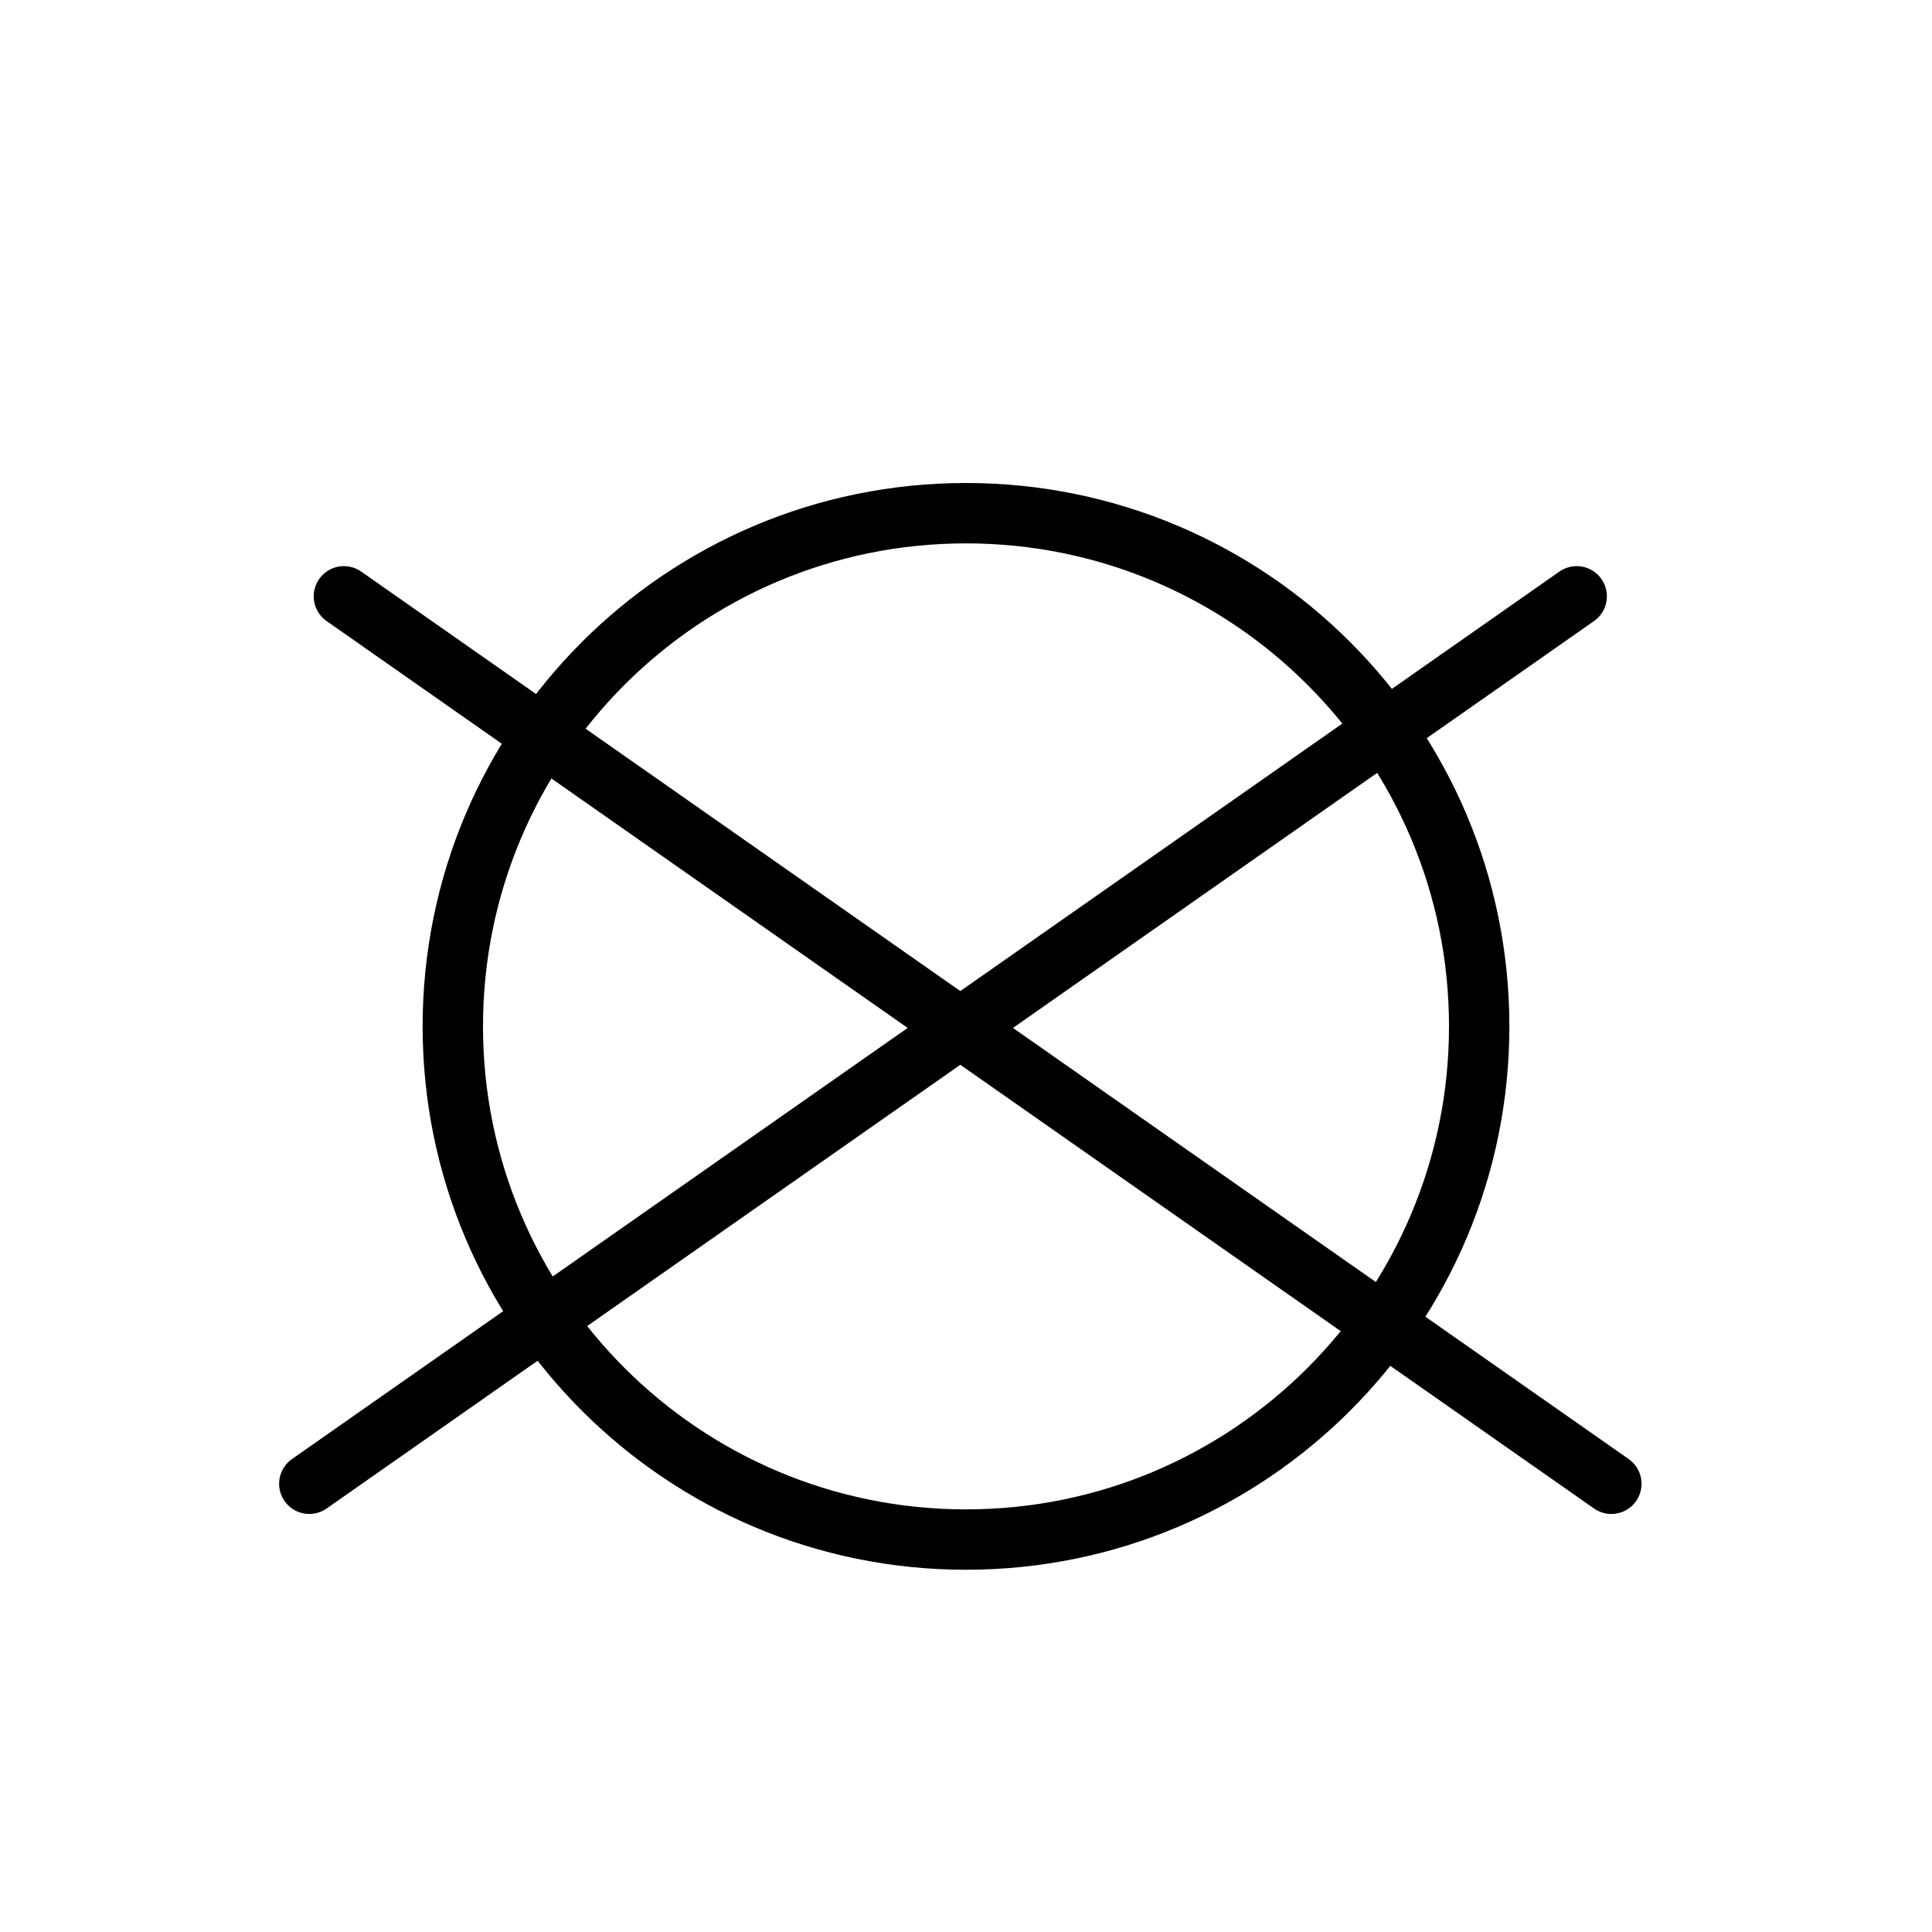
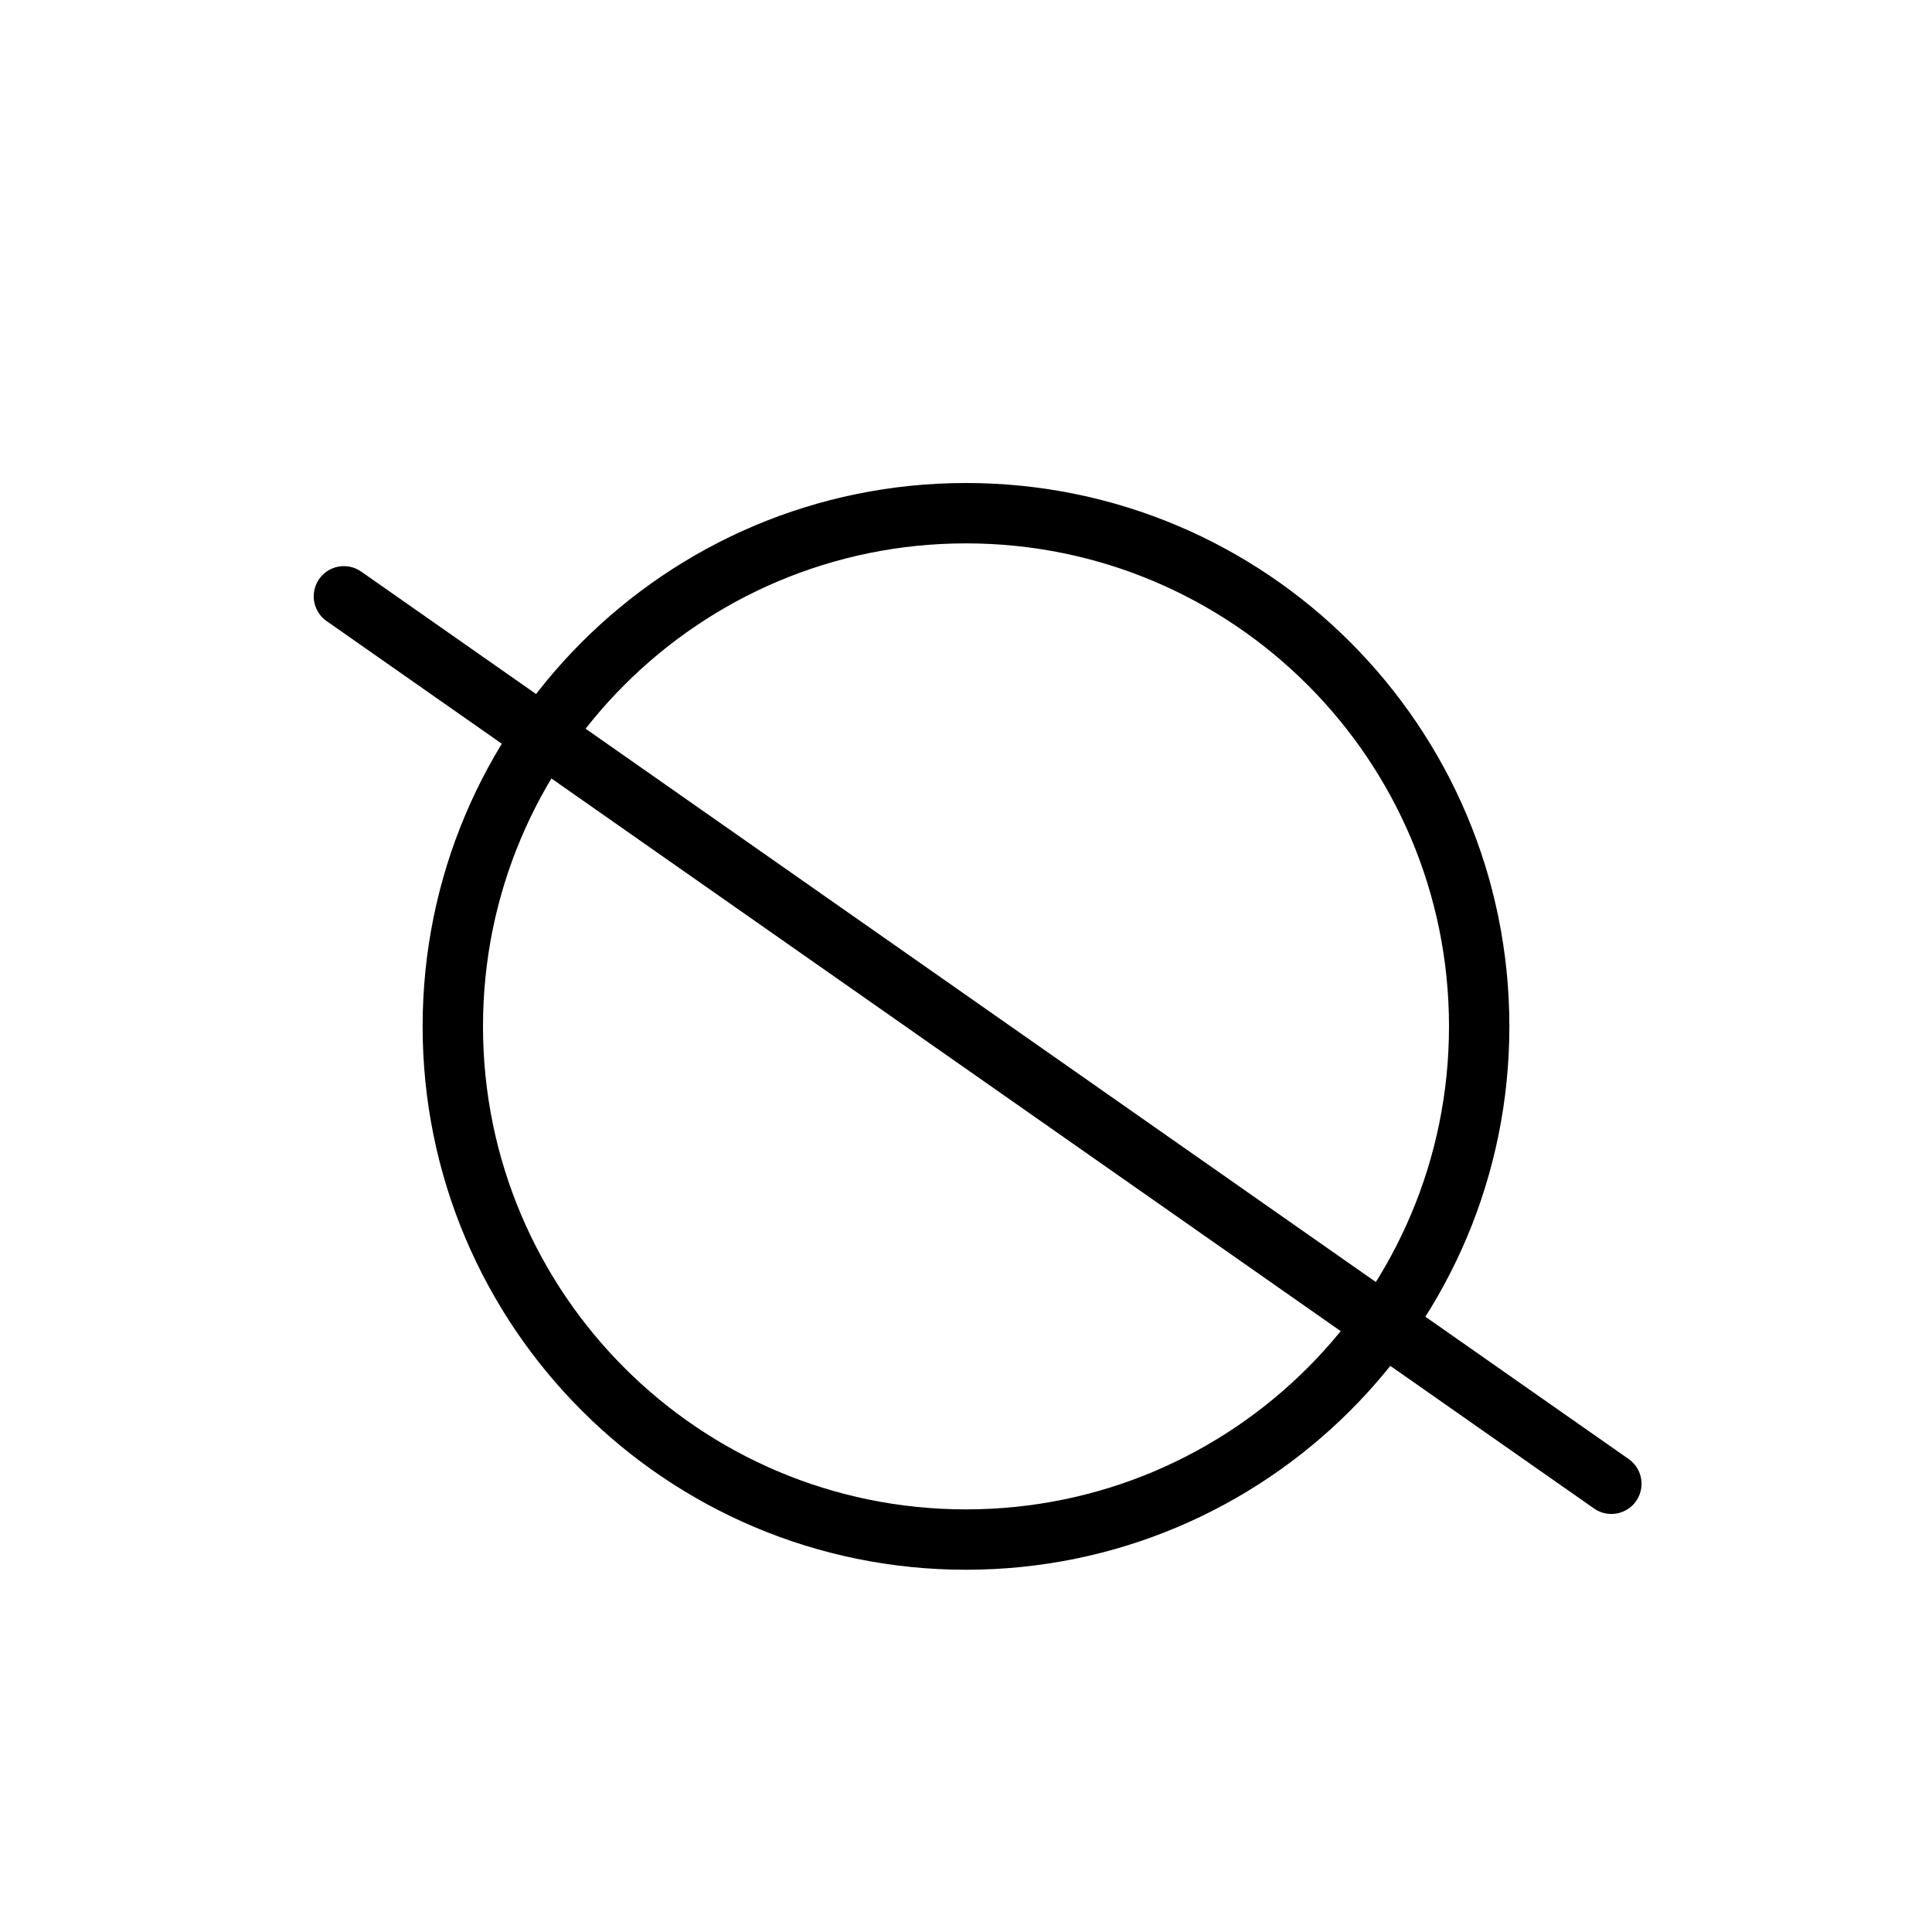
<svg xmlns="http://www.w3.org/2000/svg" width="32" height="32" viewBox="0 0 32 32" fill="none">
-   <path fill-rule="evenodd" clip-rule="evenodd" d="M16 25C20.418 25 24 21.418 24 17C24 12.582 20.418 9 16 9C11.582 9 8 12.582 8 17C8 21.418 11.582 25 16 25ZM16 26C20.971 26 25 21.971 25 17C25 12.029 20.971 8 16 8C11.029 8 7 12.029 7 17C7 21.971 11.029 26 16 26Z" fill="black" />
+   <path fill-rule="evenodd" clip-rule="evenodd" d="M16 25C20.418 25 24 21.418 24 17C24 12.582 20.418 9 16 9C11.582 9 8 12.582 8 17C8 21.418 11.582 25 16 25ZM16 26C20.971 26 25 21.971 25 17C25 12.029 20.971 8 16 8C11.029 8 7 12.029 7 17C7 21.971 11.029 26 16 26" fill="black" />
  <line x1="5.696" y1="9.877" x2="26.689" y2="24.576" stroke="black" stroke-linecap="round" />
-   <line x1="5.123" y1="24.576" x2="26.115" y2="9.877" stroke="black" stroke-linecap="round" />
</svg>